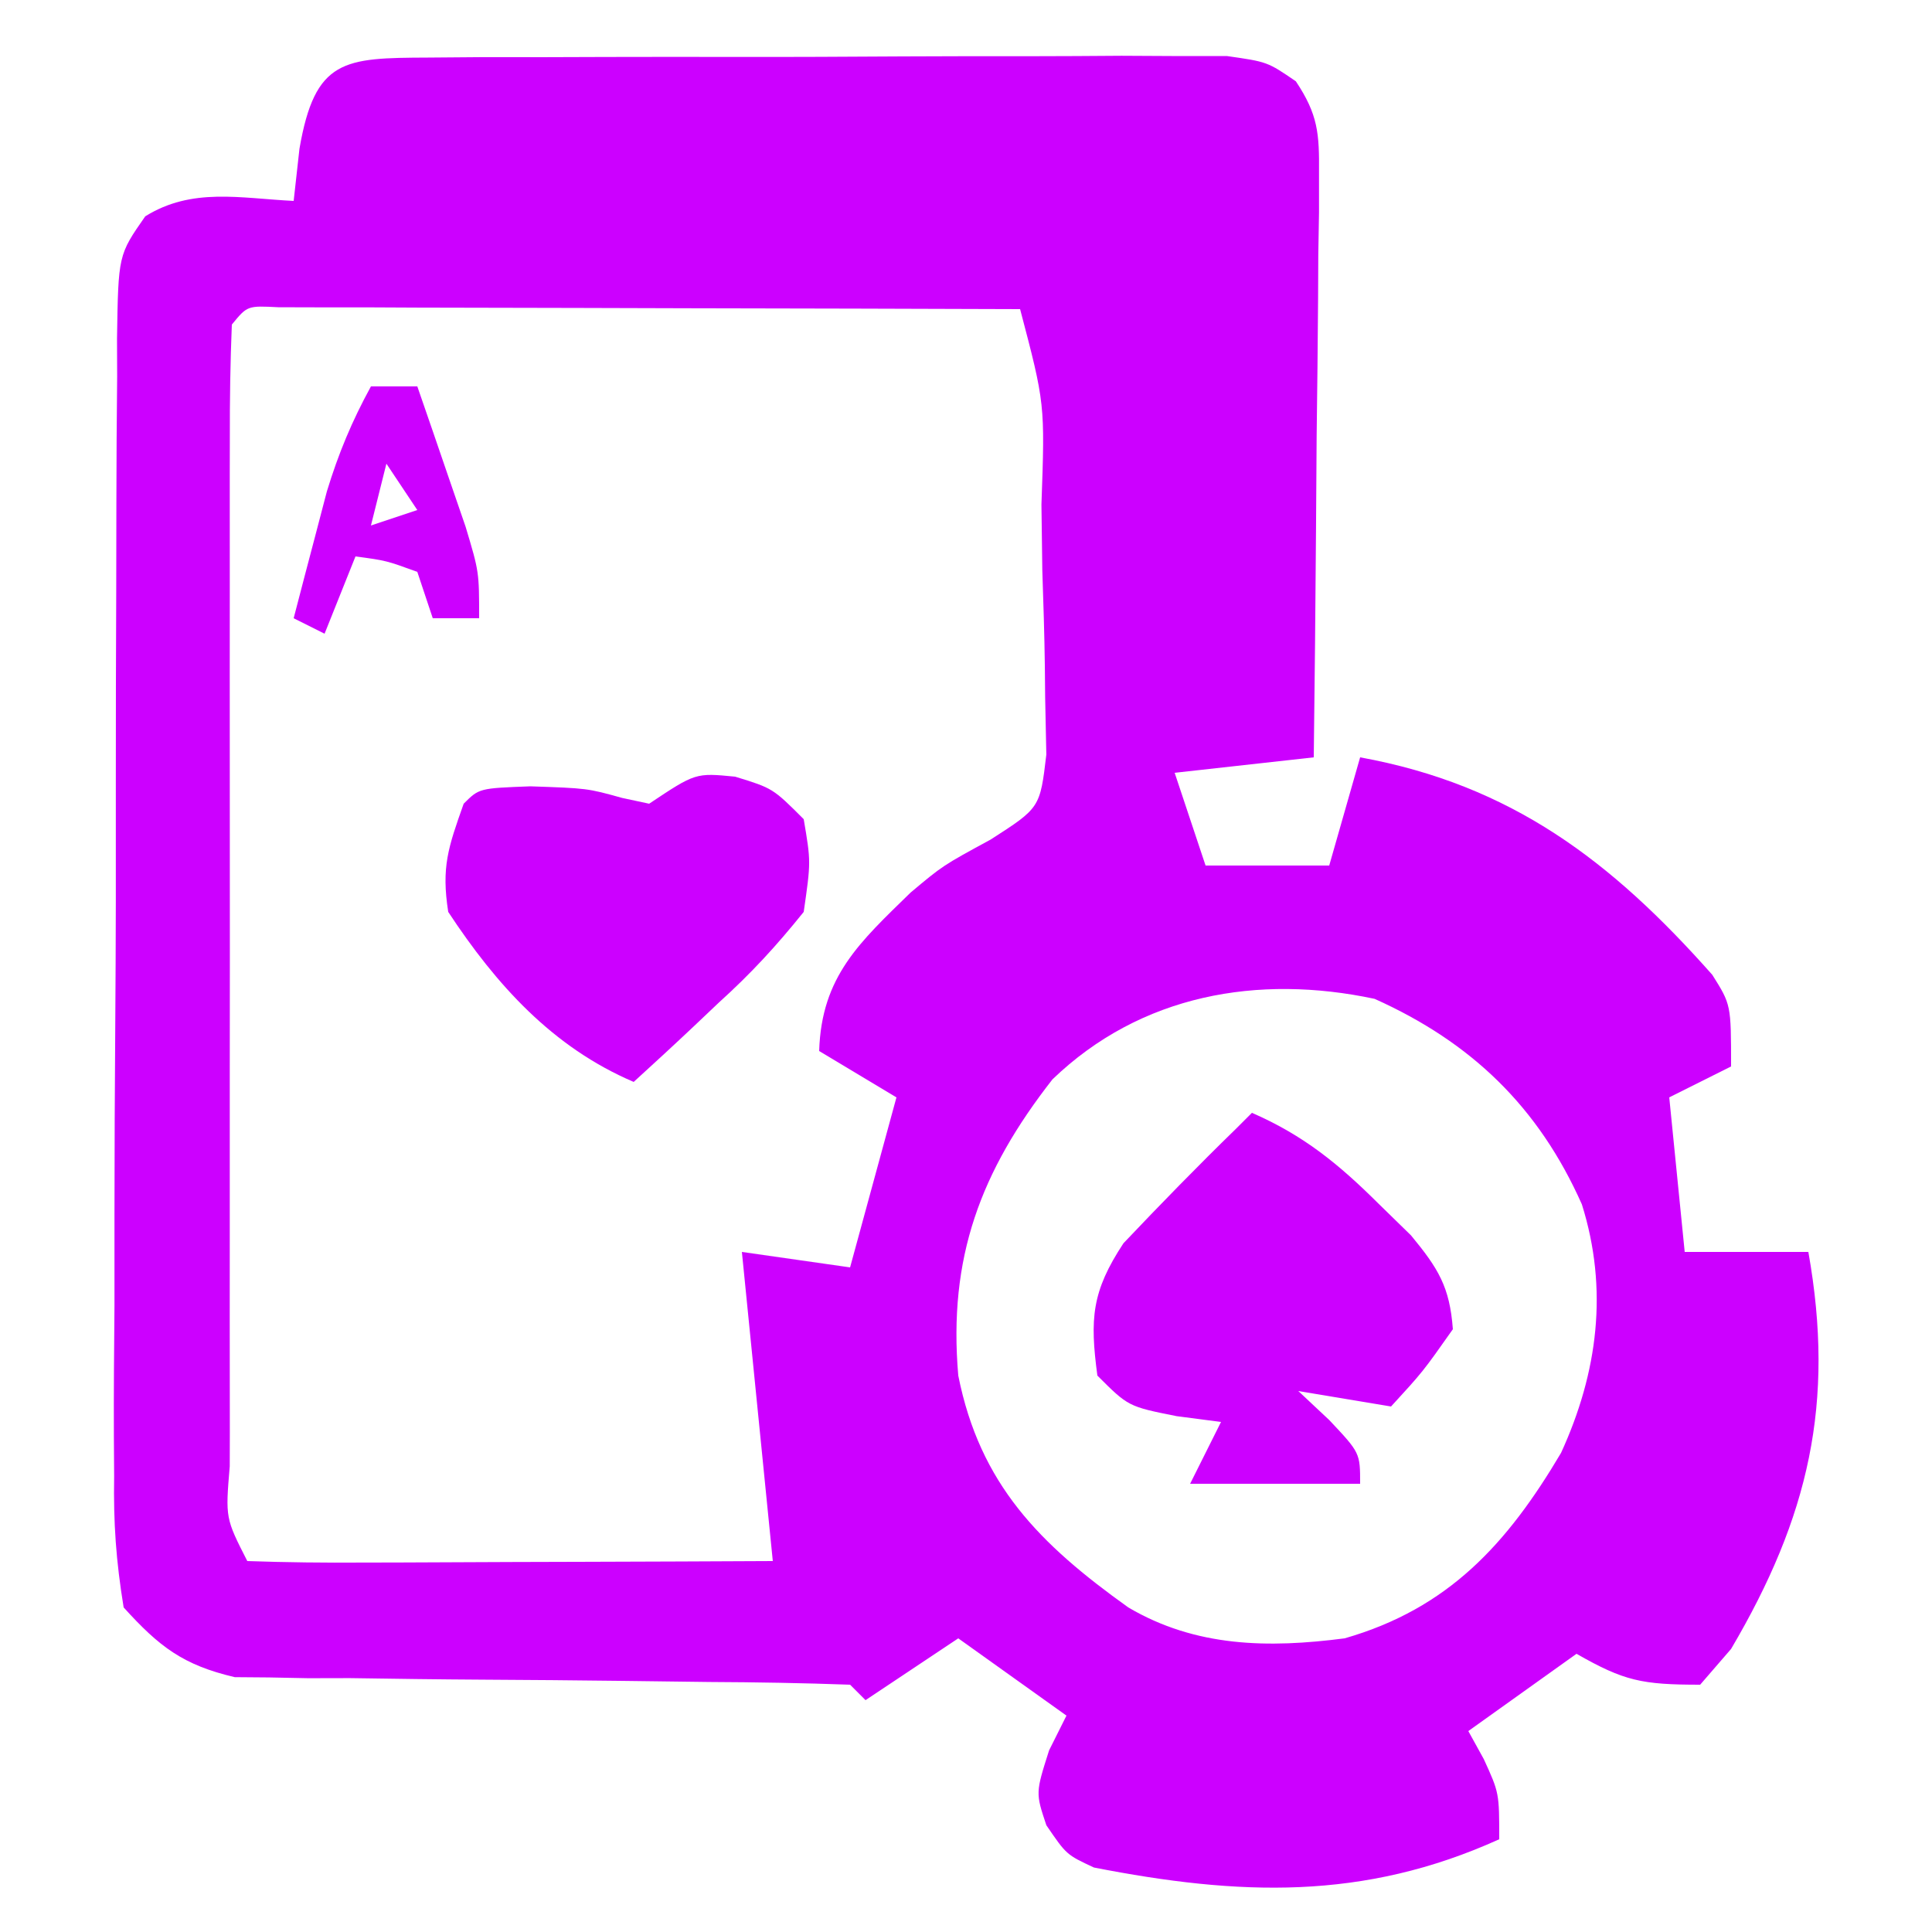
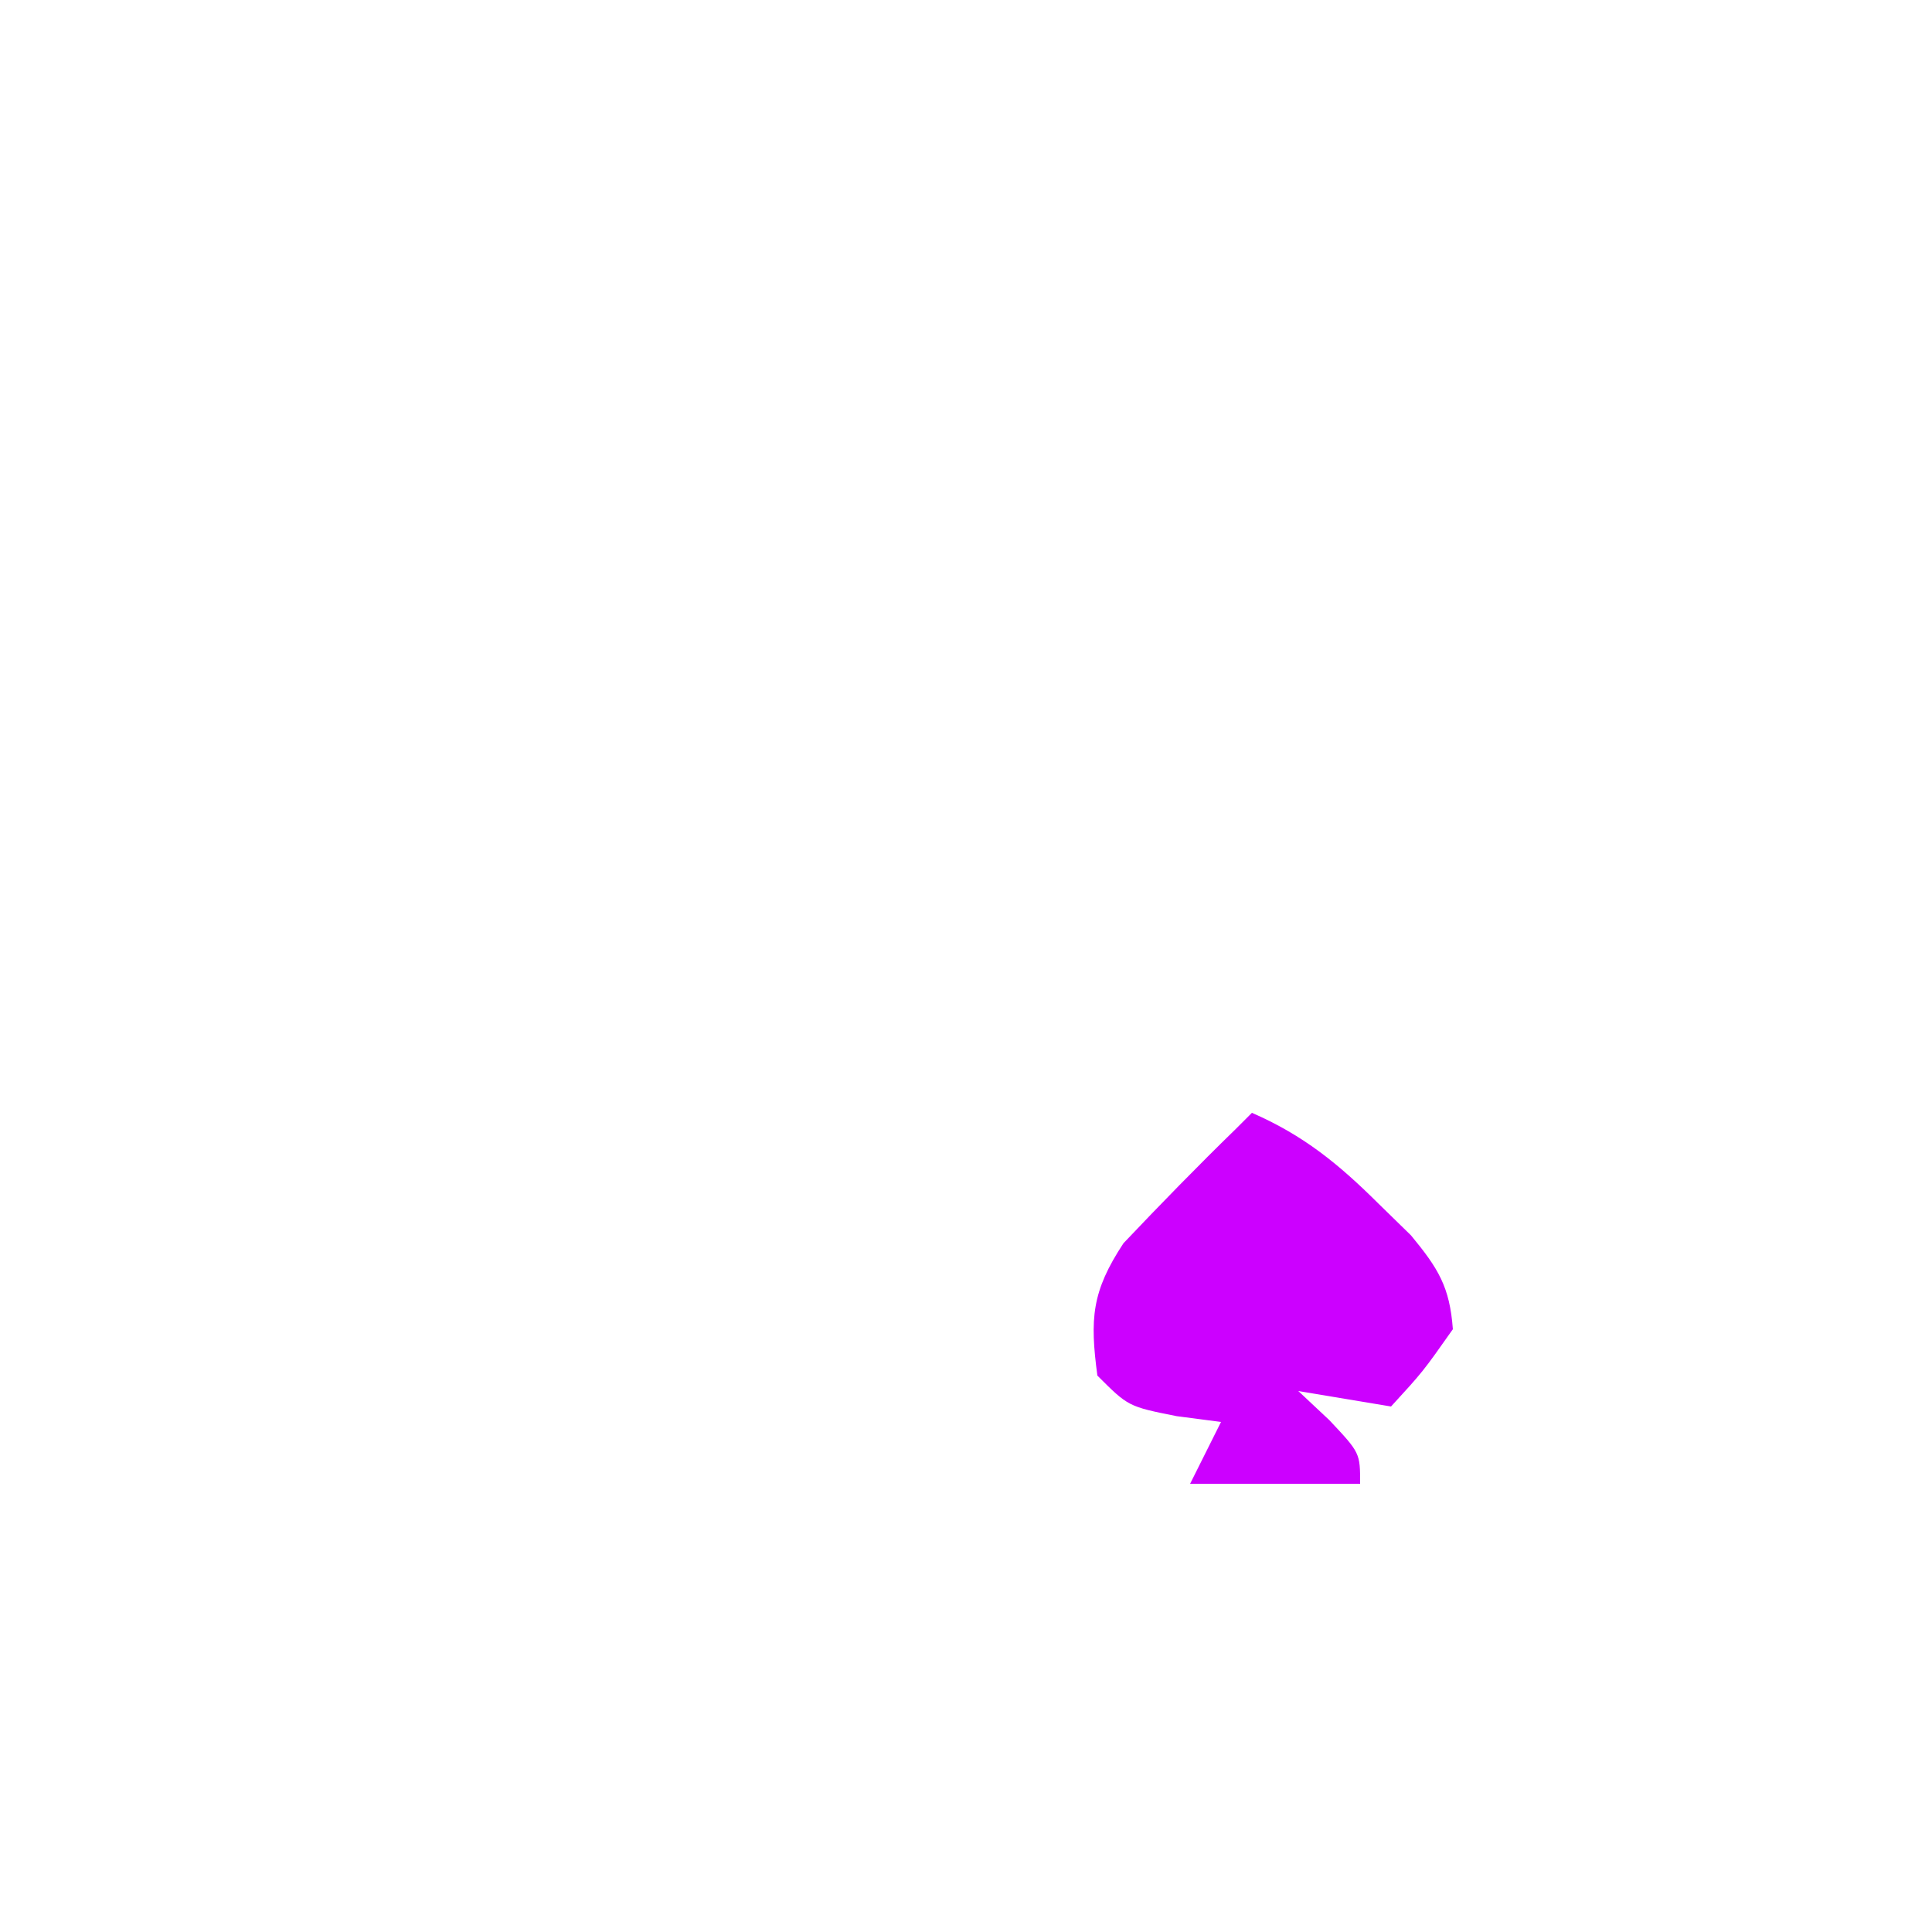
<svg xmlns="http://www.w3.org/2000/svg" version="1.1" width="125" height="125">
-   <path d="M0 0 C1.191 -0.01 2.383 -0.019 3.61 -0.029 C5.549 -0.028 5.549 -0.028 7.528 -0.026 C8.863 -0.03 10.198 -0.034 11.533 -0.039 C14.333 -0.047 17.133 -0.046 19.934 -0.041 C23.523 -0.035 27.112 -0.052 30.701 -0.075 C33.459 -0.09 36.217 -0.091 38.975 -0.088 C40.942 -0.089 42.909 -0.102 44.876 -0.117 C46.071 -0.11 47.265 -0.104 48.496 -0.098 C49.549 -0.098 50.602 -0.099 51.688 -0.1 C54.313 0.275 54.313 0.275 56.155 1.536 C57.587 3.686 57.676 4.899 57.653 7.471 C57.653 8.311 57.653 9.152 57.653 10.018 C57.637 10.921 57.622 11.825 57.606 12.755 C57.601 13.683 57.597 14.611 57.593 15.567 C57.576 18.532 57.538 21.497 57.5 24.462 C57.485 26.472 57.472 28.482 57.459 30.491 C57.426 35.419 57.374 40.347 57.313 45.275 C52.858 45.77 52.858 45.77 48.313 46.275 C49.303 49.245 49.303 49.245 50.313 52.275 C52.953 52.275 55.593 52.275 58.313 52.275 C58.973 49.965 59.633 47.655 60.313 45.275 C70.096 47.053 76.579 51.984 83.098 59.345 C84.313 61.275 84.313 61.275 84.313 65.275 C82.333 66.265 82.333 66.265 80.313 67.275 C80.808 72.225 80.808 72.225 81.313 77.275 C83.953 77.275 86.593 77.275 89.313 77.275 C91.052 87.048 89.337 94.436 84.313 102.962 C83.653 103.725 82.993 104.488 82.313 105.275 C78.546 105.275 77.401 105.039 74.313 103.275 C72.003 104.925 69.693 106.575 67.313 108.275 C67.643 108.873 67.973 109.471 68.313 110.087 C69.313 112.275 69.313 112.275 69.313 115.275 C60.512 119.26 52.455 118.932 43.09 117.103 C41.313 116.275 41.313 116.275 40.012 114.368 C39.313 112.275 39.313 112.275 40.188 109.525 C40.559 108.782 40.93 108.04 41.313 107.275 C39.003 105.625 36.693 103.975 34.313 102.275 C32.333 103.595 30.353 104.915 28.313 106.275 C27.983 105.945 27.653 105.615 27.313 105.275 C24.27 105.164 21.247 105.113 18.203 105.099 C16.315 105.076 14.427 105.052 12.539 105.027 C9.553 104.992 6.566 104.962 3.579 104.949 C0.704 104.933 -2.171 104.893 -5.047 104.849 C-6.381 104.852 -6.381 104.852 -7.743 104.855 C-8.999 104.83 -8.999 104.83 -10.28 104.805 C-11.378 104.796 -11.378 104.796 -12.498 104.787 C-15.841 104.005 -17.38 102.821 -19.687 100.275 C-20.18 97.258 -20.352 94.805 -20.302 91.79 C-20.308 90.936 -20.314 90.082 -20.319 89.202 C-20.331 86.381 -20.307 83.561 -20.281 80.74 C-20.279 78.779 -20.279 76.819 -20.281 74.859 C-20.279 70.753 -20.261 66.647 -20.229 62.54 C-20.19 57.272 -20.185 52.004 -20.193 46.735 C-20.196 42.689 -20.184 38.642 -20.167 34.596 C-20.16 32.653 -20.156 30.71 -20.157 28.767 C-20.155 26.054 -20.134 23.342 -20.107 20.63 C-20.11 19.824 -20.113 19.018 -20.116 18.188 C-20.033 12.77 -20.033 12.77 -18.289 10.271 C-15.262 8.388 -12.153 9.104 -8.687 9.275 C-8.564 8.161 -8.44 7.047 -8.312 5.9 C-7.308 0.073 -5.428 0.024 0 0 Z M-12.687 17.275 C-12.788 19.734 -12.823 22.165 -12.817 24.624 C-12.818 25.393 -12.82 26.162 -12.822 26.955 C-12.826 29.509 -12.823 32.064 -12.82 34.618 C-12.821 36.386 -12.822 38.153 -12.823 39.921 C-12.824 43.63 -12.822 47.339 -12.818 51.048 C-12.812 55.813 -12.815 60.578 -12.821 65.343 C-12.825 68.994 -12.824 72.645 -12.821 76.296 C-12.82 78.054 -12.821 79.811 -12.824 81.569 C-12.826 84.021 -12.822 86.473 -12.817 88.925 C-12.819 89.659 -12.821 90.392 -12.823 91.148 C-13.103 94.496 -13.103 94.496 -11.687 97.275 C-9.166 97.363 -6.673 97.39 -4.152 97.372 C-3.399 97.371 -2.646 97.369 -1.87 97.368 C0.545 97.362 2.96 97.35 5.375 97.337 C7.009 97.332 8.642 97.328 10.276 97.323 C14.288 97.313 18.3 97.294 22.313 97.275 C21.323 87.375 21.323 87.375 20.313 77.275 C22.623 77.605 24.933 77.935 27.313 78.275 C28.798 72.83 28.798 72.83 30.313 67.275 C28.663 66.285 27.013 65.295 25.313 64.275 C25.46 59.431 27.958 57.219 31.231 54.021 C33.313 52.275 33.313 52.275 36.404 50.596 C39.603 48.542 39.603 48.542 40.01 45.098 C39.985 43.875 39.96 42.652 39.934 41.392 C39.928 40.736 39.922 40.081 39.915 39.406 C39.888 37.319 39.819 35.236 39.75 33.15 C39.729 31.74 39.71 30.329 39.694 28.919 C39.925 22.399 39.925 22.399 38.313 16.275 C31.21 16.249 24.108 16.232 17.005 16.22 C14.587 16.215 12.169 16.208 9.75 16.199 C6.283 16.187 2.815 16.181 -0.652 16.177 C-1.741 16.172 -2.829 16.167 -3.951 16.161 C-4.952 16.161 -5.953 16.161 -6.984 16.161 C-7.87 16.159 -8.756 16.157 -9.669 16.154 C-11.684 16.05 -11.684 16.05 -12.687 17.275 Z M40.406 66.111 C35.755 72.062 33.655 77.644 34.313 85.275 C35.719 92.322 39.581 96.177 45.313 100.275 C49.675 102.847 54.372 102.919 59.313 102.275 C66.024 100.347 69.829 96.165 73.313 90.275 C75.697 85.072 76.385 79.691 74.66 74.197 C71.859 67.897 67.519 63.714 61.25 60.9 C53.722 59.298 46.122 60.606 40.406 66.111 Z " fill="#cc00ff" transform="translate(27.687,3.725)" />
  <path d="M0 0 C3.343 1.457 5.608 3.31 8.188 5.875 C9.23 6.892 9.23 6.892 10.293 7.93 C12.052 10.063 12.798 11.254 13 14 C11.062 16.75 11.062 16.75 9 19 C7.02 18.67 5.04 18.34 3 18 C3.66 18.619 4.32 19.238 5 19.875 C7 22 7 22 7 24 C3.37 24 -0.26 24 -4 24 C-3.34 22.68 -2.68 21.36 -2 20 C-2.949 19.876 -3.897 19.753 -4.875 19.625 C-8 19 -8 19 -10 17 C-10.49 13.322 -10.372 11.566 -8.312 8.438 C-5.917 5.912 -3.495 3.428 -1 1 C-0.67 0.67 -0.34 0.34 0 0 Z " fill="#cc00ff" transform="translate(81,72)" />
-   <path d="M0 0 C2.438 0.75 2.438 0.75 4.438 2.75 C4.906 5.508 4.906 5.508 4.438 8.75 C2.643 10.982 1.031 12.732 -1.062 14.625 C-1.587 15.123 -2.112 15.62 -2.652 16.133 C-3.943 17.353 -5.251 18.553 -6.562 19.75 C-11.813 17.51 -15.457 13.463 -18.562 8.75 C-19.012 5.853 -18.567 4.586 -17.562 1.75 C-16.562 0.75 -16.562 0.75 -13.25 0.625 C-9.562 0.75 -9.562 0.75 -7.312 1.375 C-6.735 1.499 -6.157 1.623 -5.562 1.75 C-2.562 -0.25 -2.562 -0.25 0 0 Z " fill="#cc00ff" transform="translate(47.562,50.25)" />
-   <path d="M0 0 C0.99 0 1.98 0 3 0 C3.672 1.936 4.338 3.874 5 5.812 C5.557 7.431 5.557 7.431 6.125 9.082 C7 12 7 12 7 15 C6.01 15 5.02 15 4 15 C3.67 14.01 3.34 13.02 3 12 C0.985 11.267 0.985 11.267 -1 11 C-1.66 12.65 -2.32 14.3 -3 16 C-3.66 15.67 -4.32 15.34 -5 15 C-4.547 13.249 -4.087 11.499 -3.625 9.75 C-3.37 8.775 -3.115 7.801 -2.852 6.797 C-2.104 4.342 -1.229 2.244 0 0 Z M1 5 C0.67 6.32 0.34 7.64 0 9 C0.99 8.67 1.98 8.34 3 8 C2.34 7.01 1.68 6.02 1 5 Z " fill="#cc00ff" transform="translate(24,25)" />
</svg>